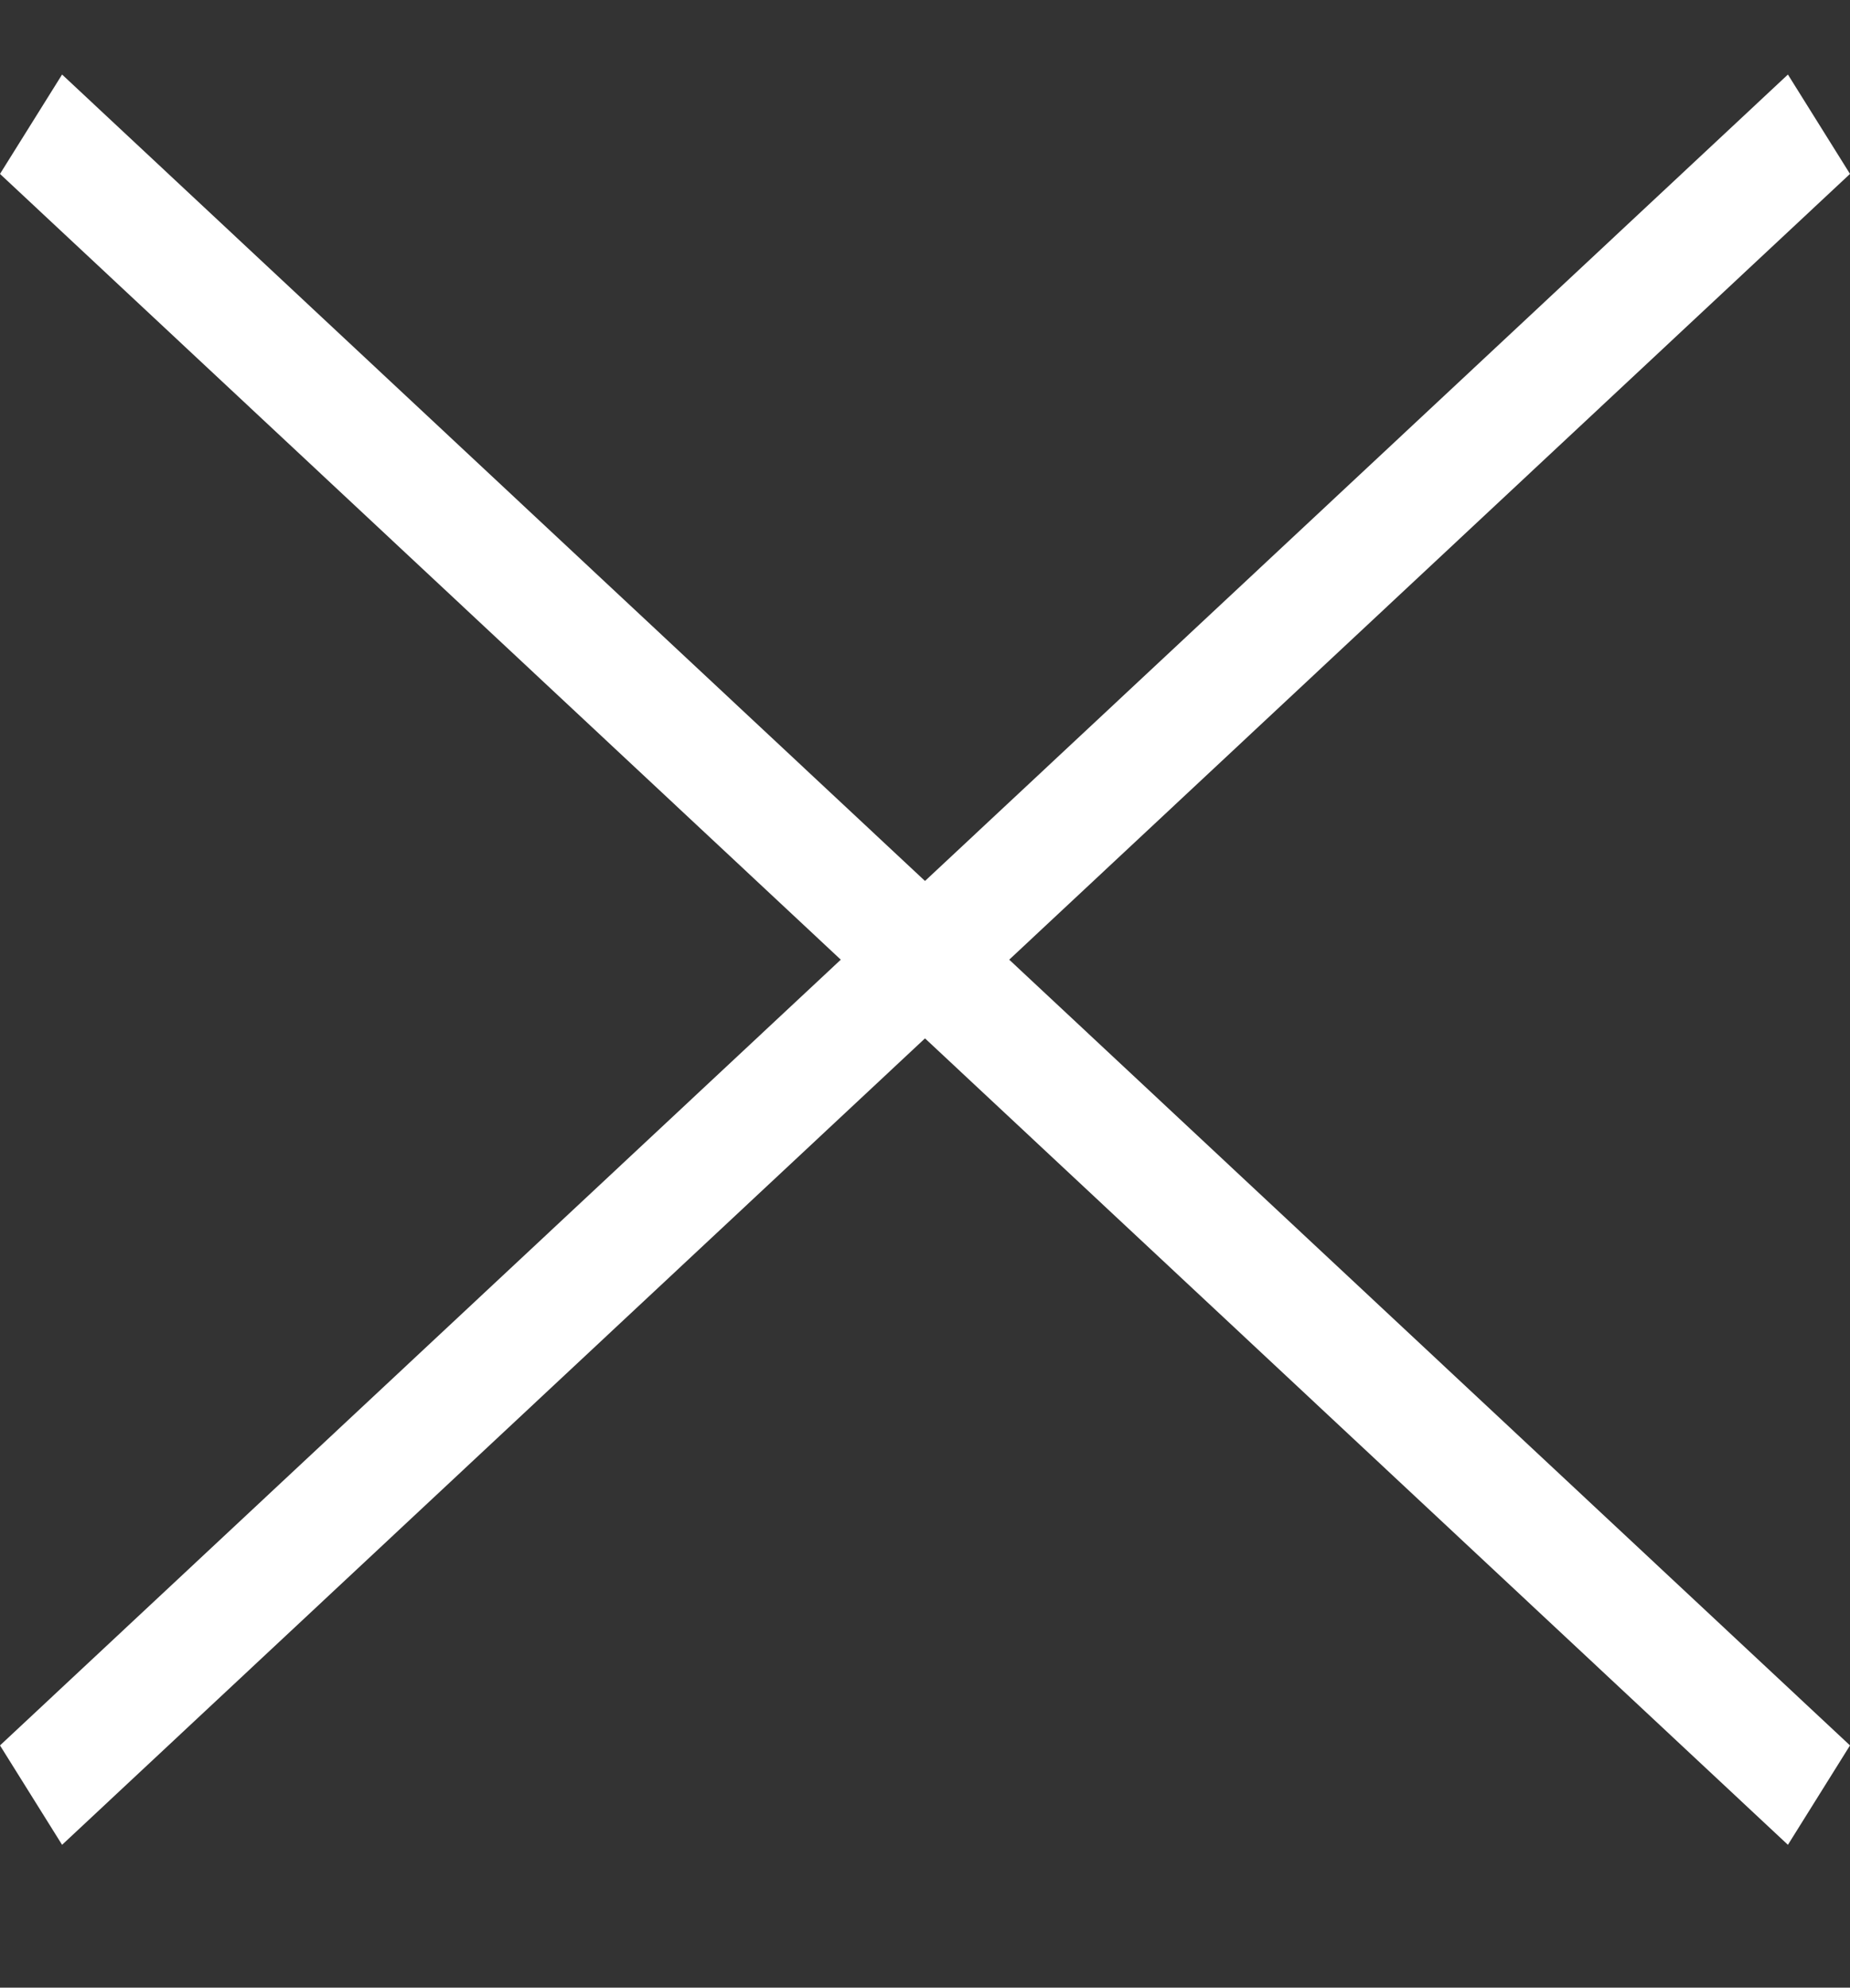
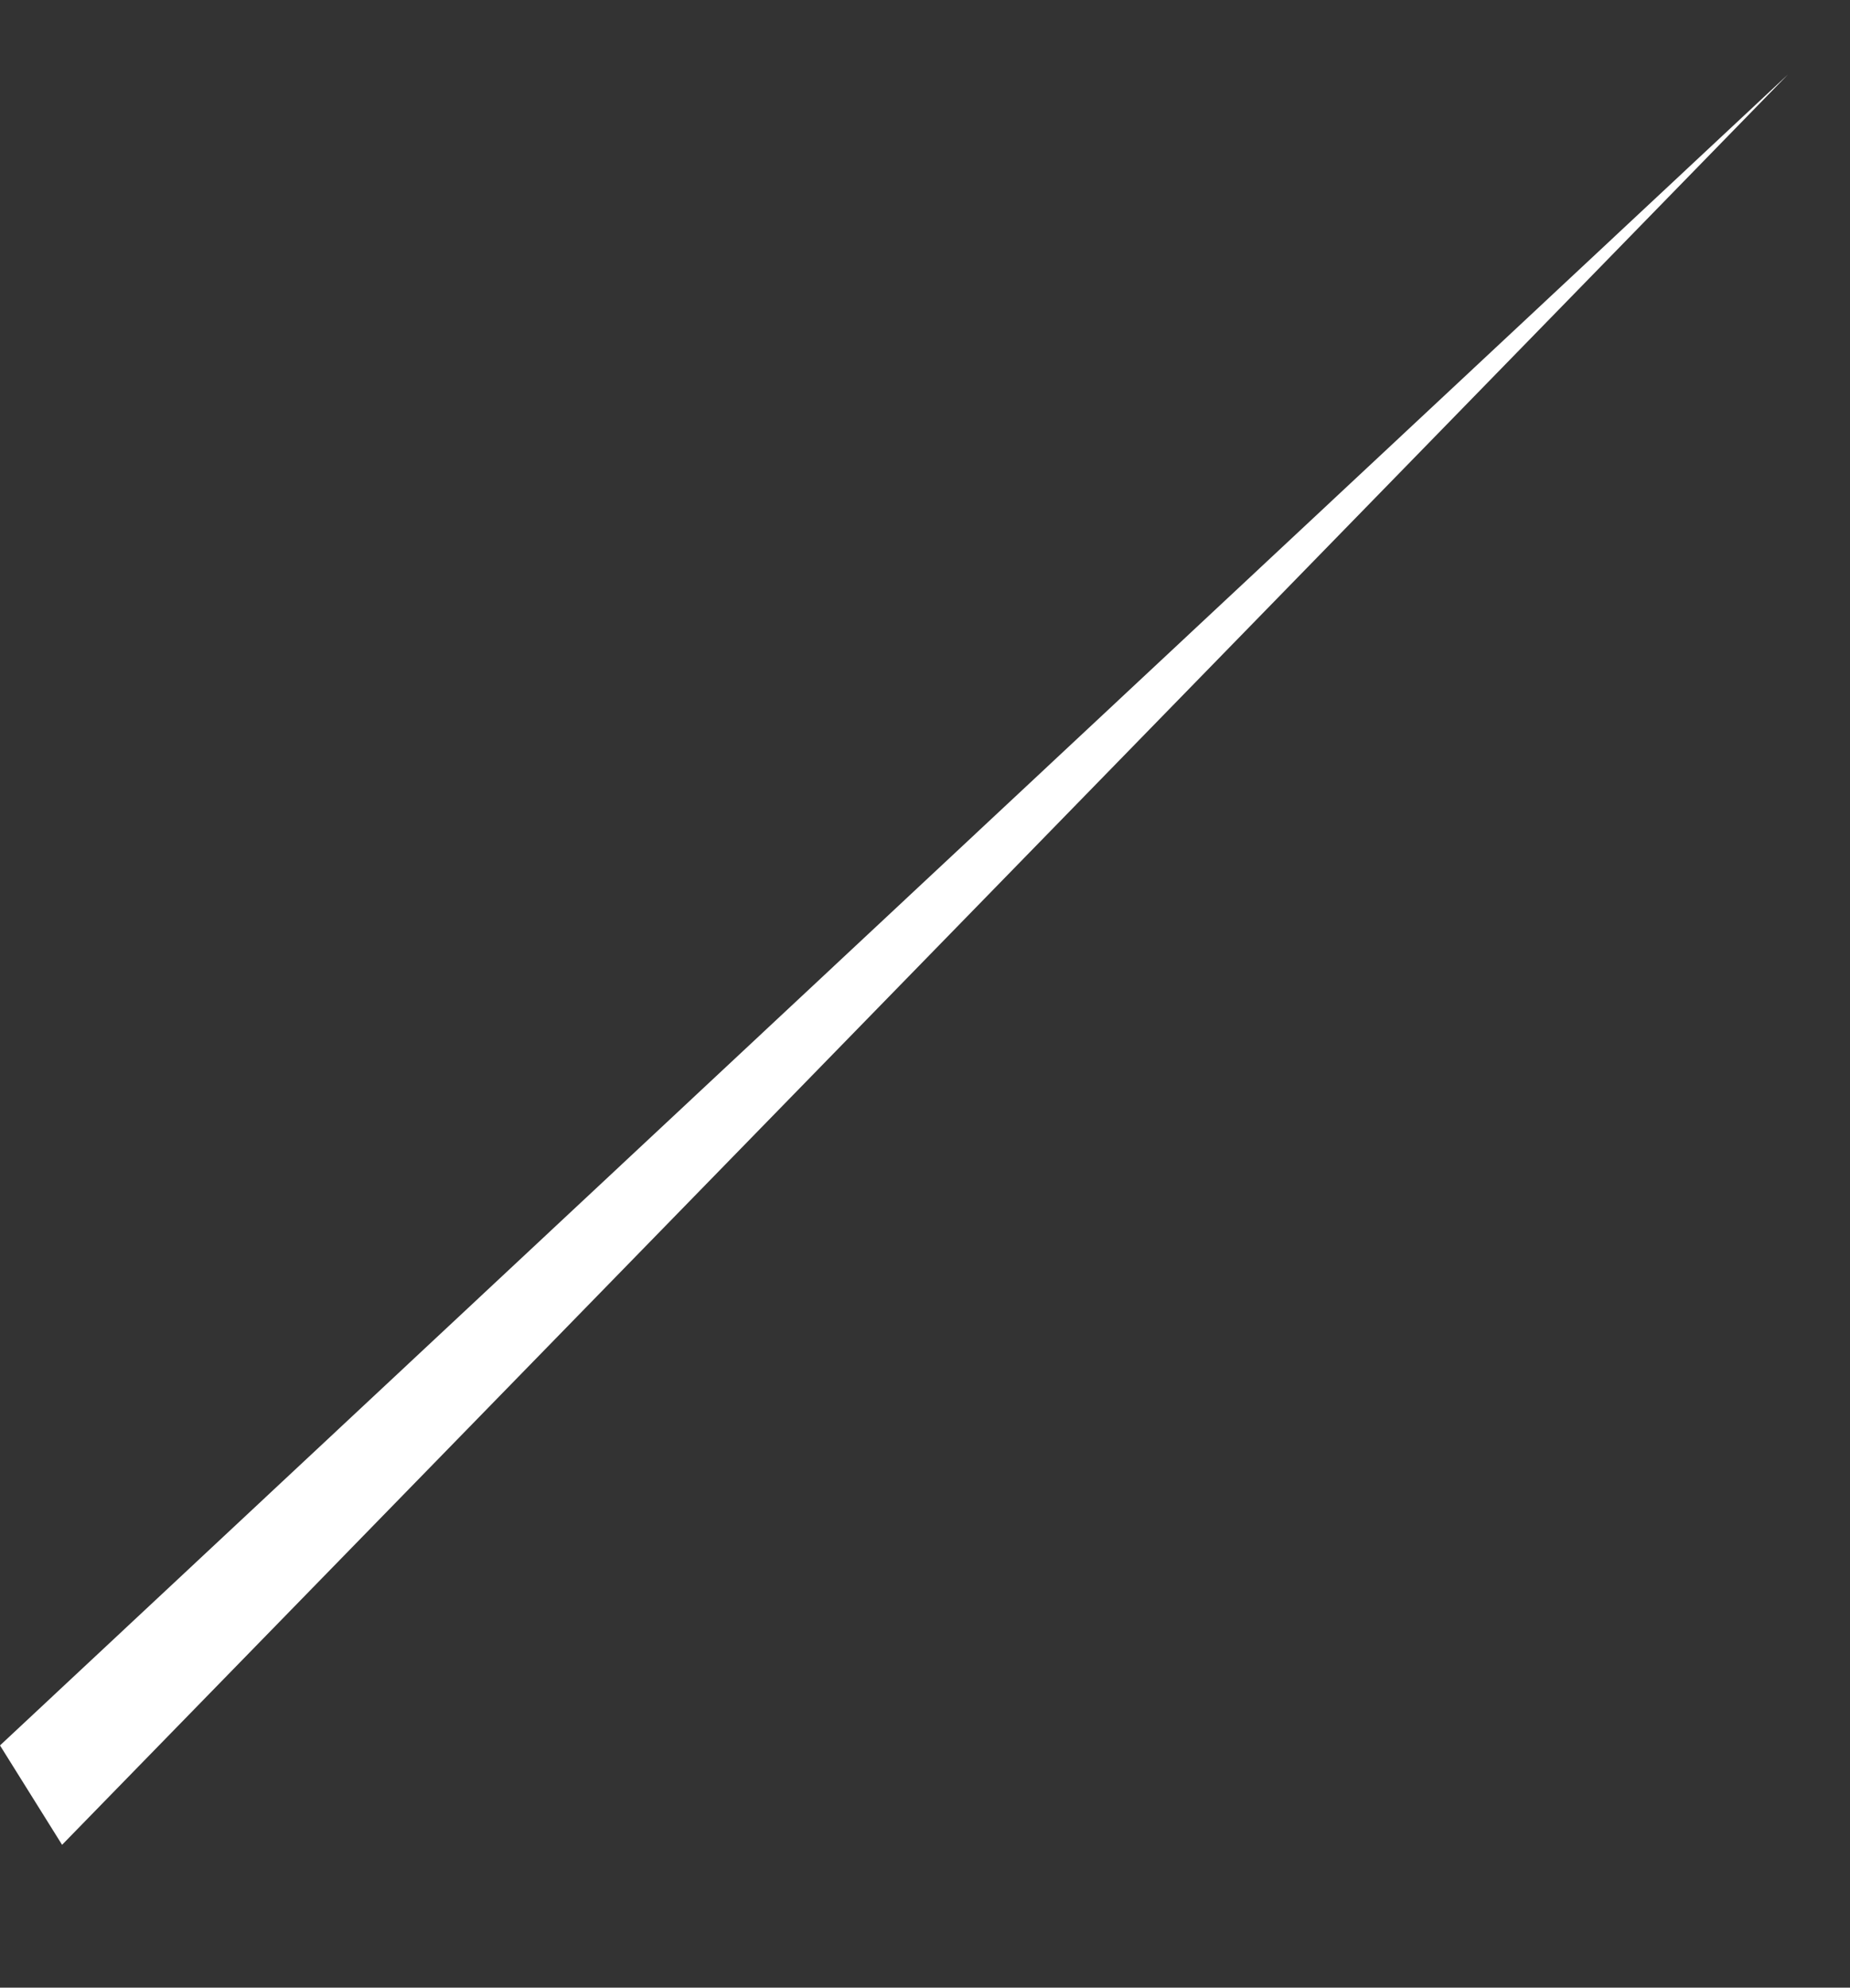
<svg xmlns="http://www.w3.org/2000/svg" version="1.1" id="レイヤー_1" x="0px" y="0px" viewBox="0 0 29.8 32" style="enable-background:new 0 0 29.8 32;" xml:space="preserve">
  <rect x="0" y="0" width="29.8" height="32" fill="#333333" stroke="none" />
  <style type="text/css">
	.st0{fill:#FFFFFF;}
</style>
  <g transform="translate(-32.5 -32)">
-     <path class="st0" d="M61.3,61.7L32.5,34.8l1-1.6l28.8,26.9L61.3,61.7z" />
-   </g>
+     </g>
  <g transform="translate(-32.5 -32)">
-     <path class="st0" d="M32.5,60.1l28.8-26.9l1,1.6L33.5,61.7L32.5,60.1z" />
+     <path class="st0" d="M32.5,60.1l28.8-26.9L33.5,61.7L32.5,60.1z" />
  </g>
</svg>